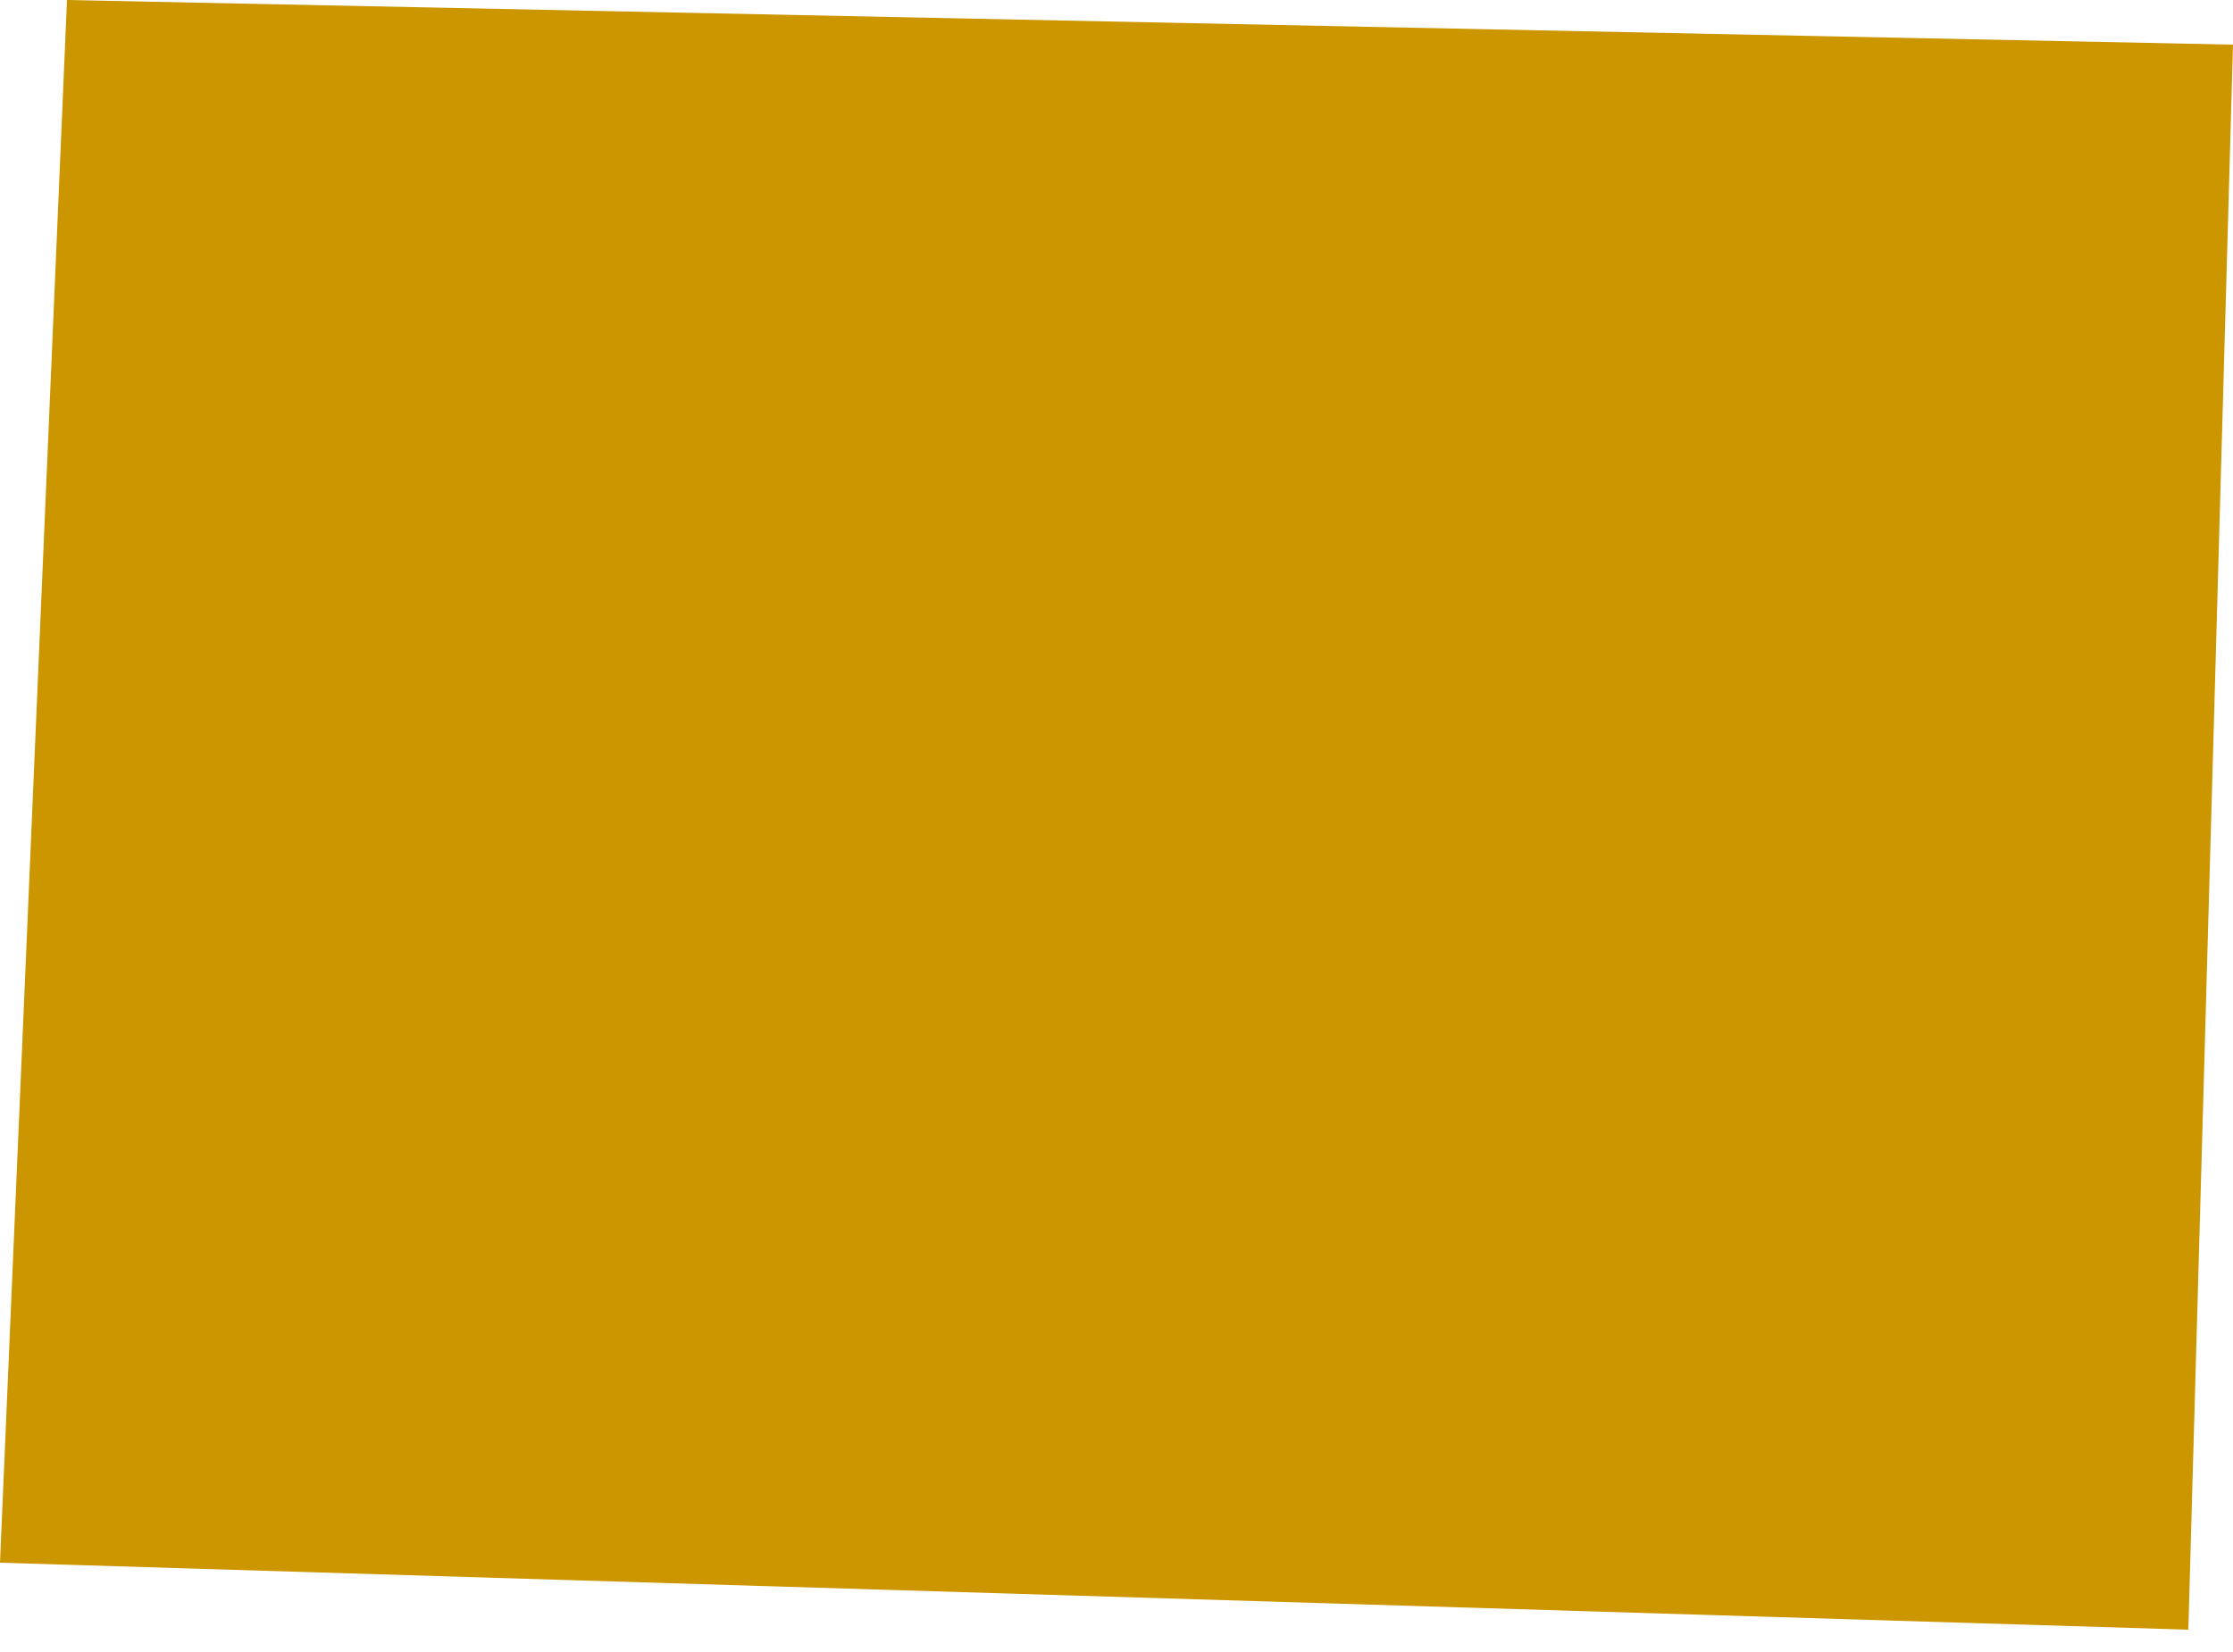
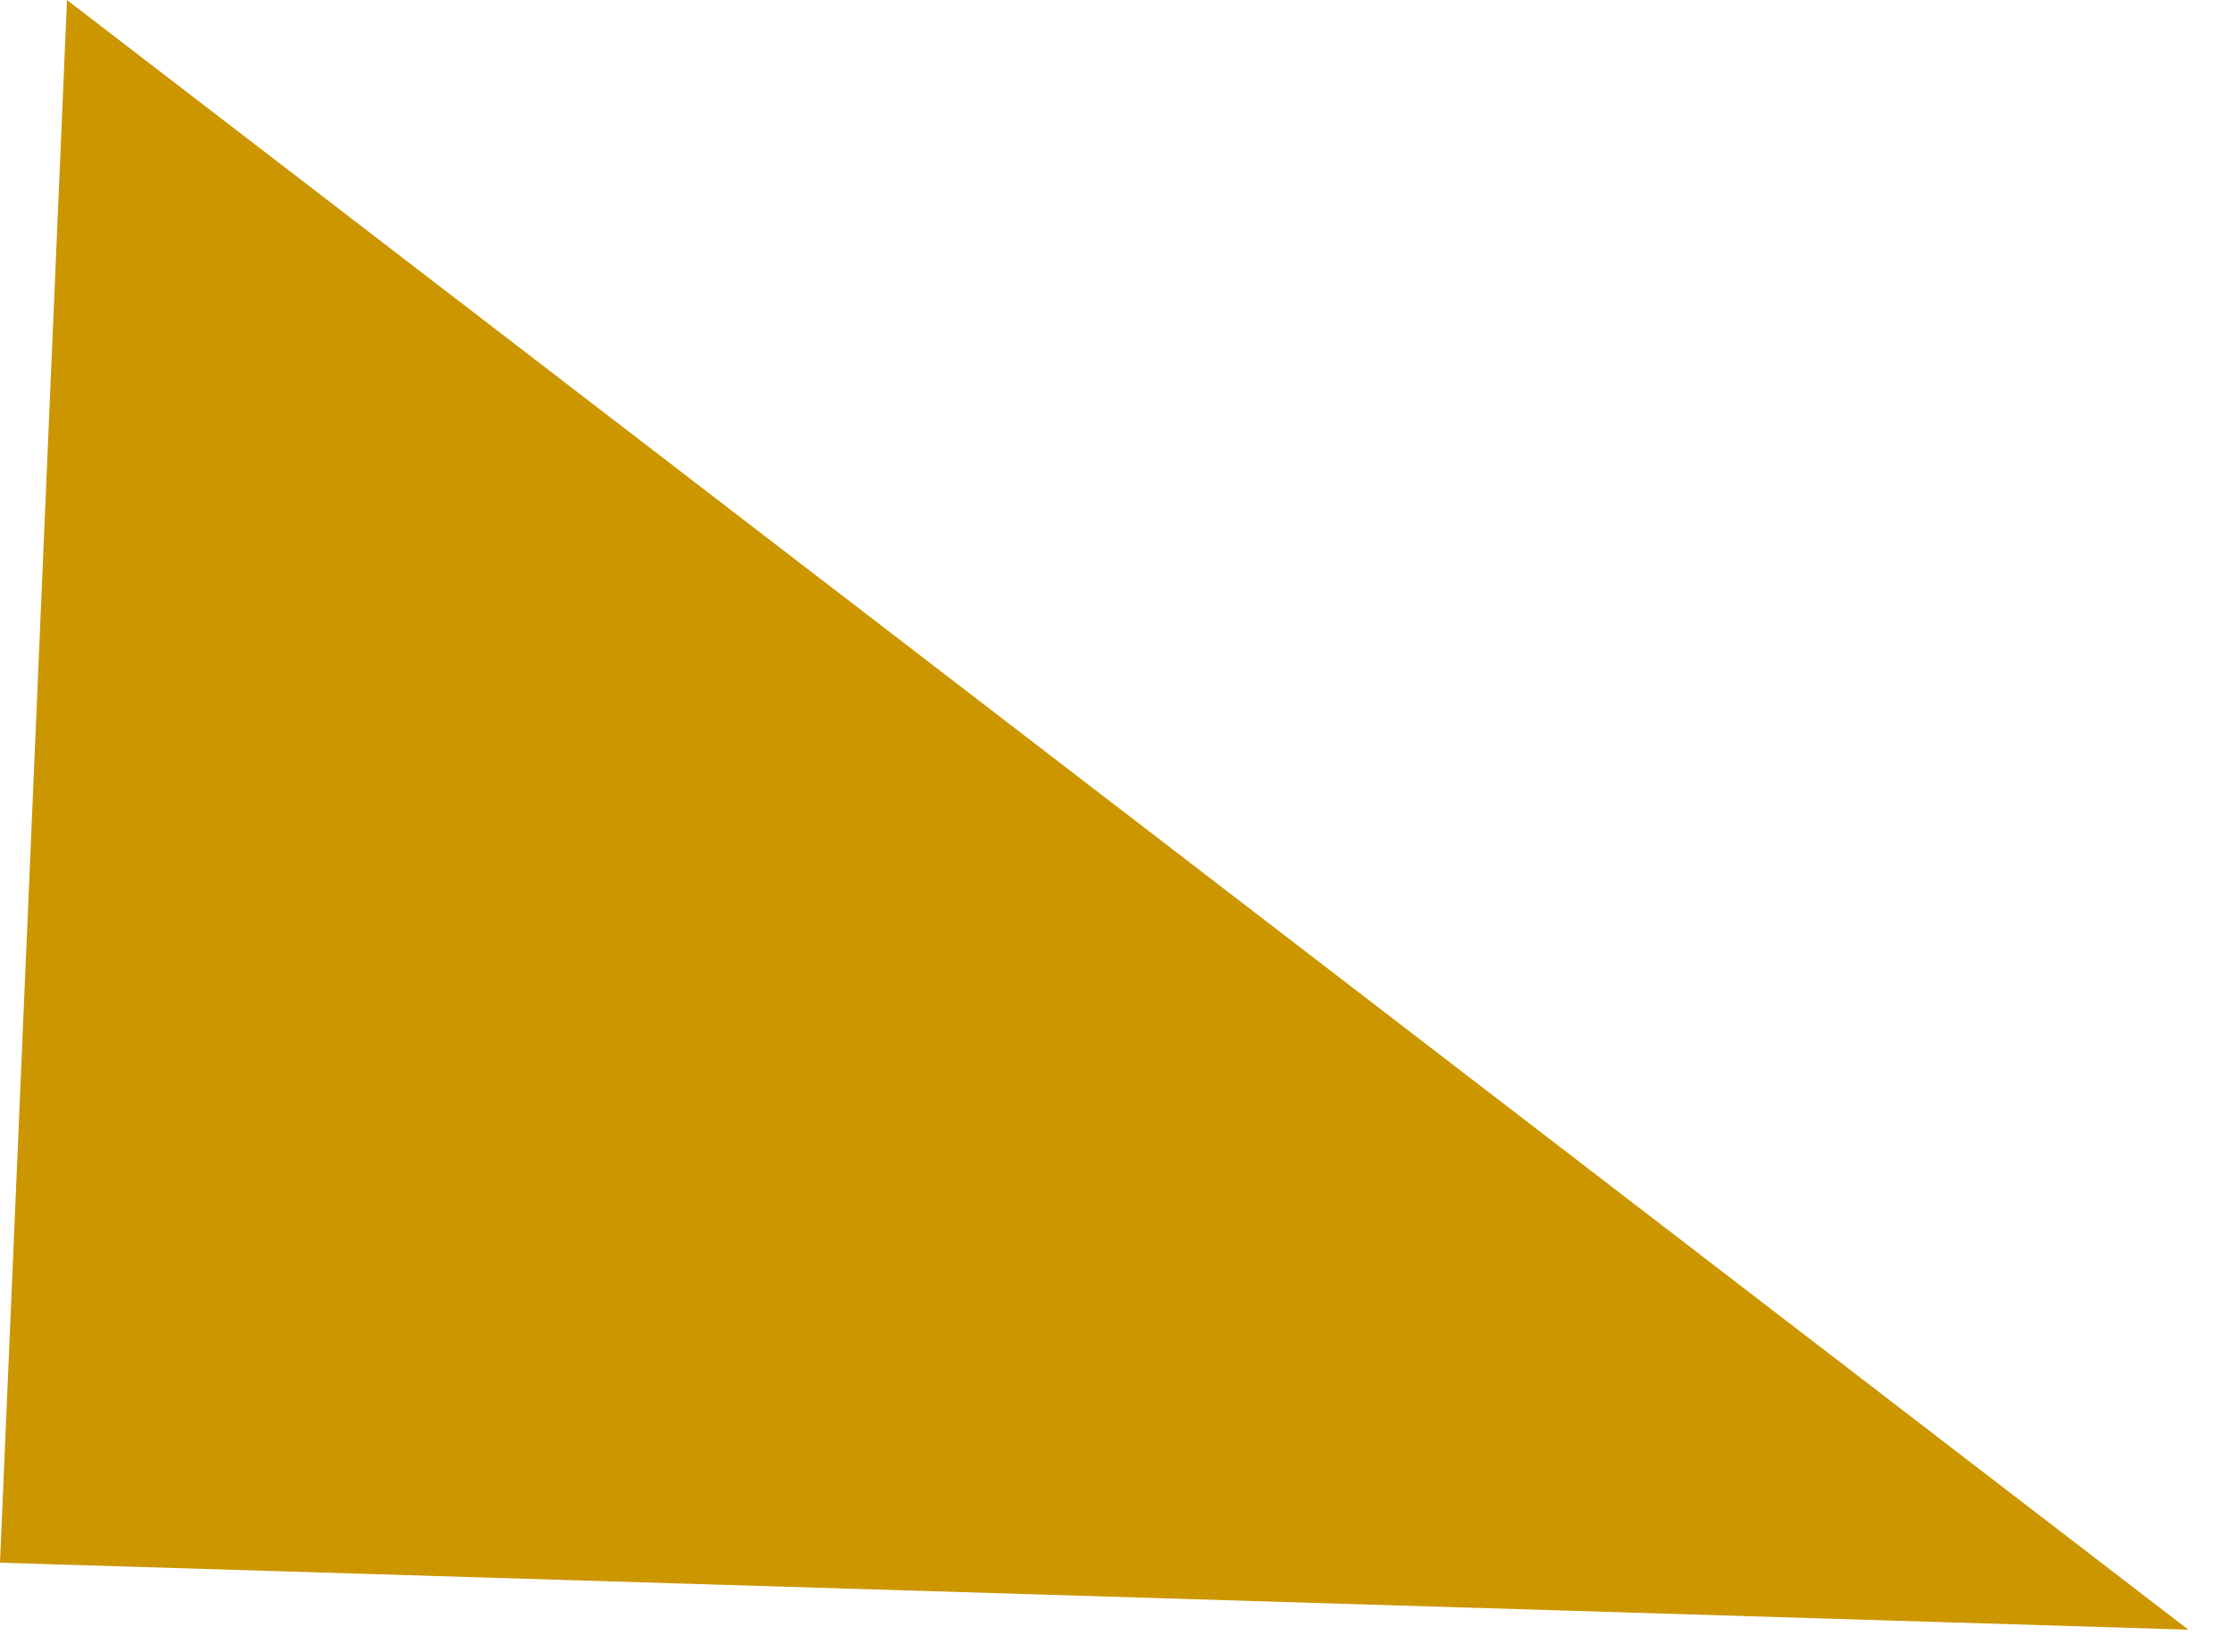
<svg xmlns="http://www.w3.org/2000/svg" width="50" height="37" viewBox="0 0 50 37" fill="none">
-   <path d="M49 36.5L50 1L1.5 0L0 35L49 36.5Z" fill="#CC9600" />
+   <path d="M49 36.5L1.5 0L0 35L49 36.5Z" fill="#CC9600" />
</svg>